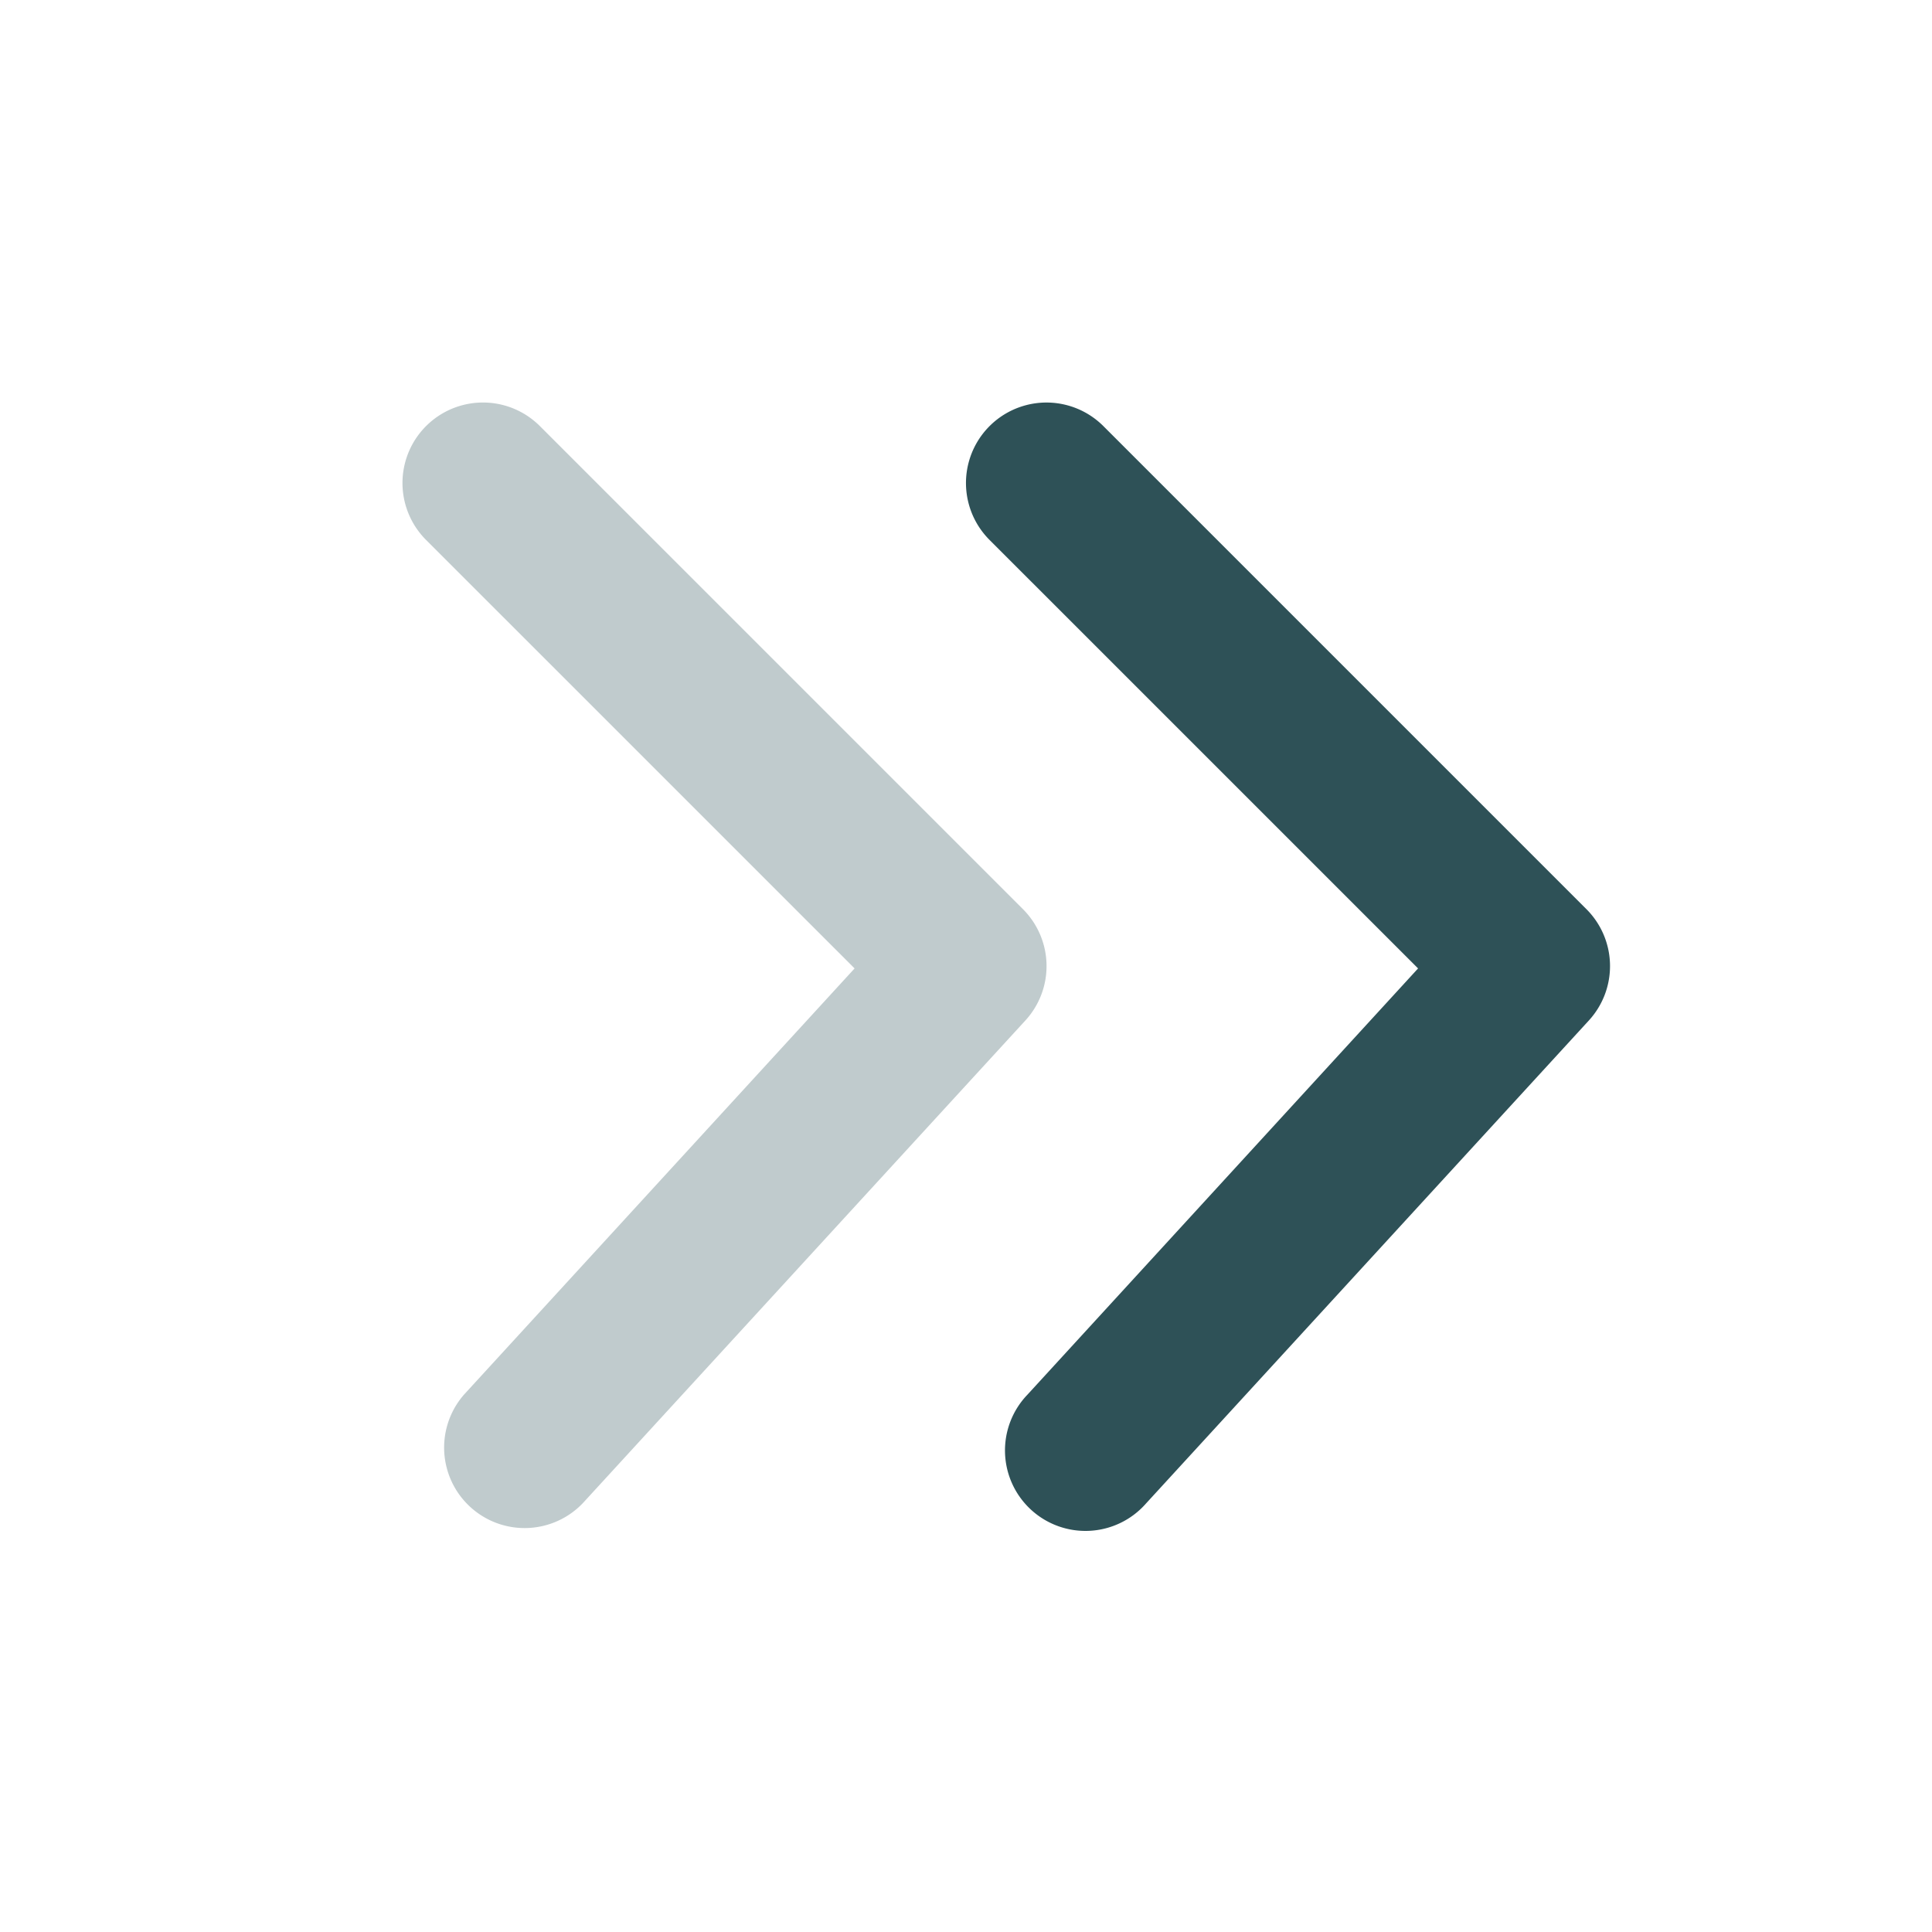
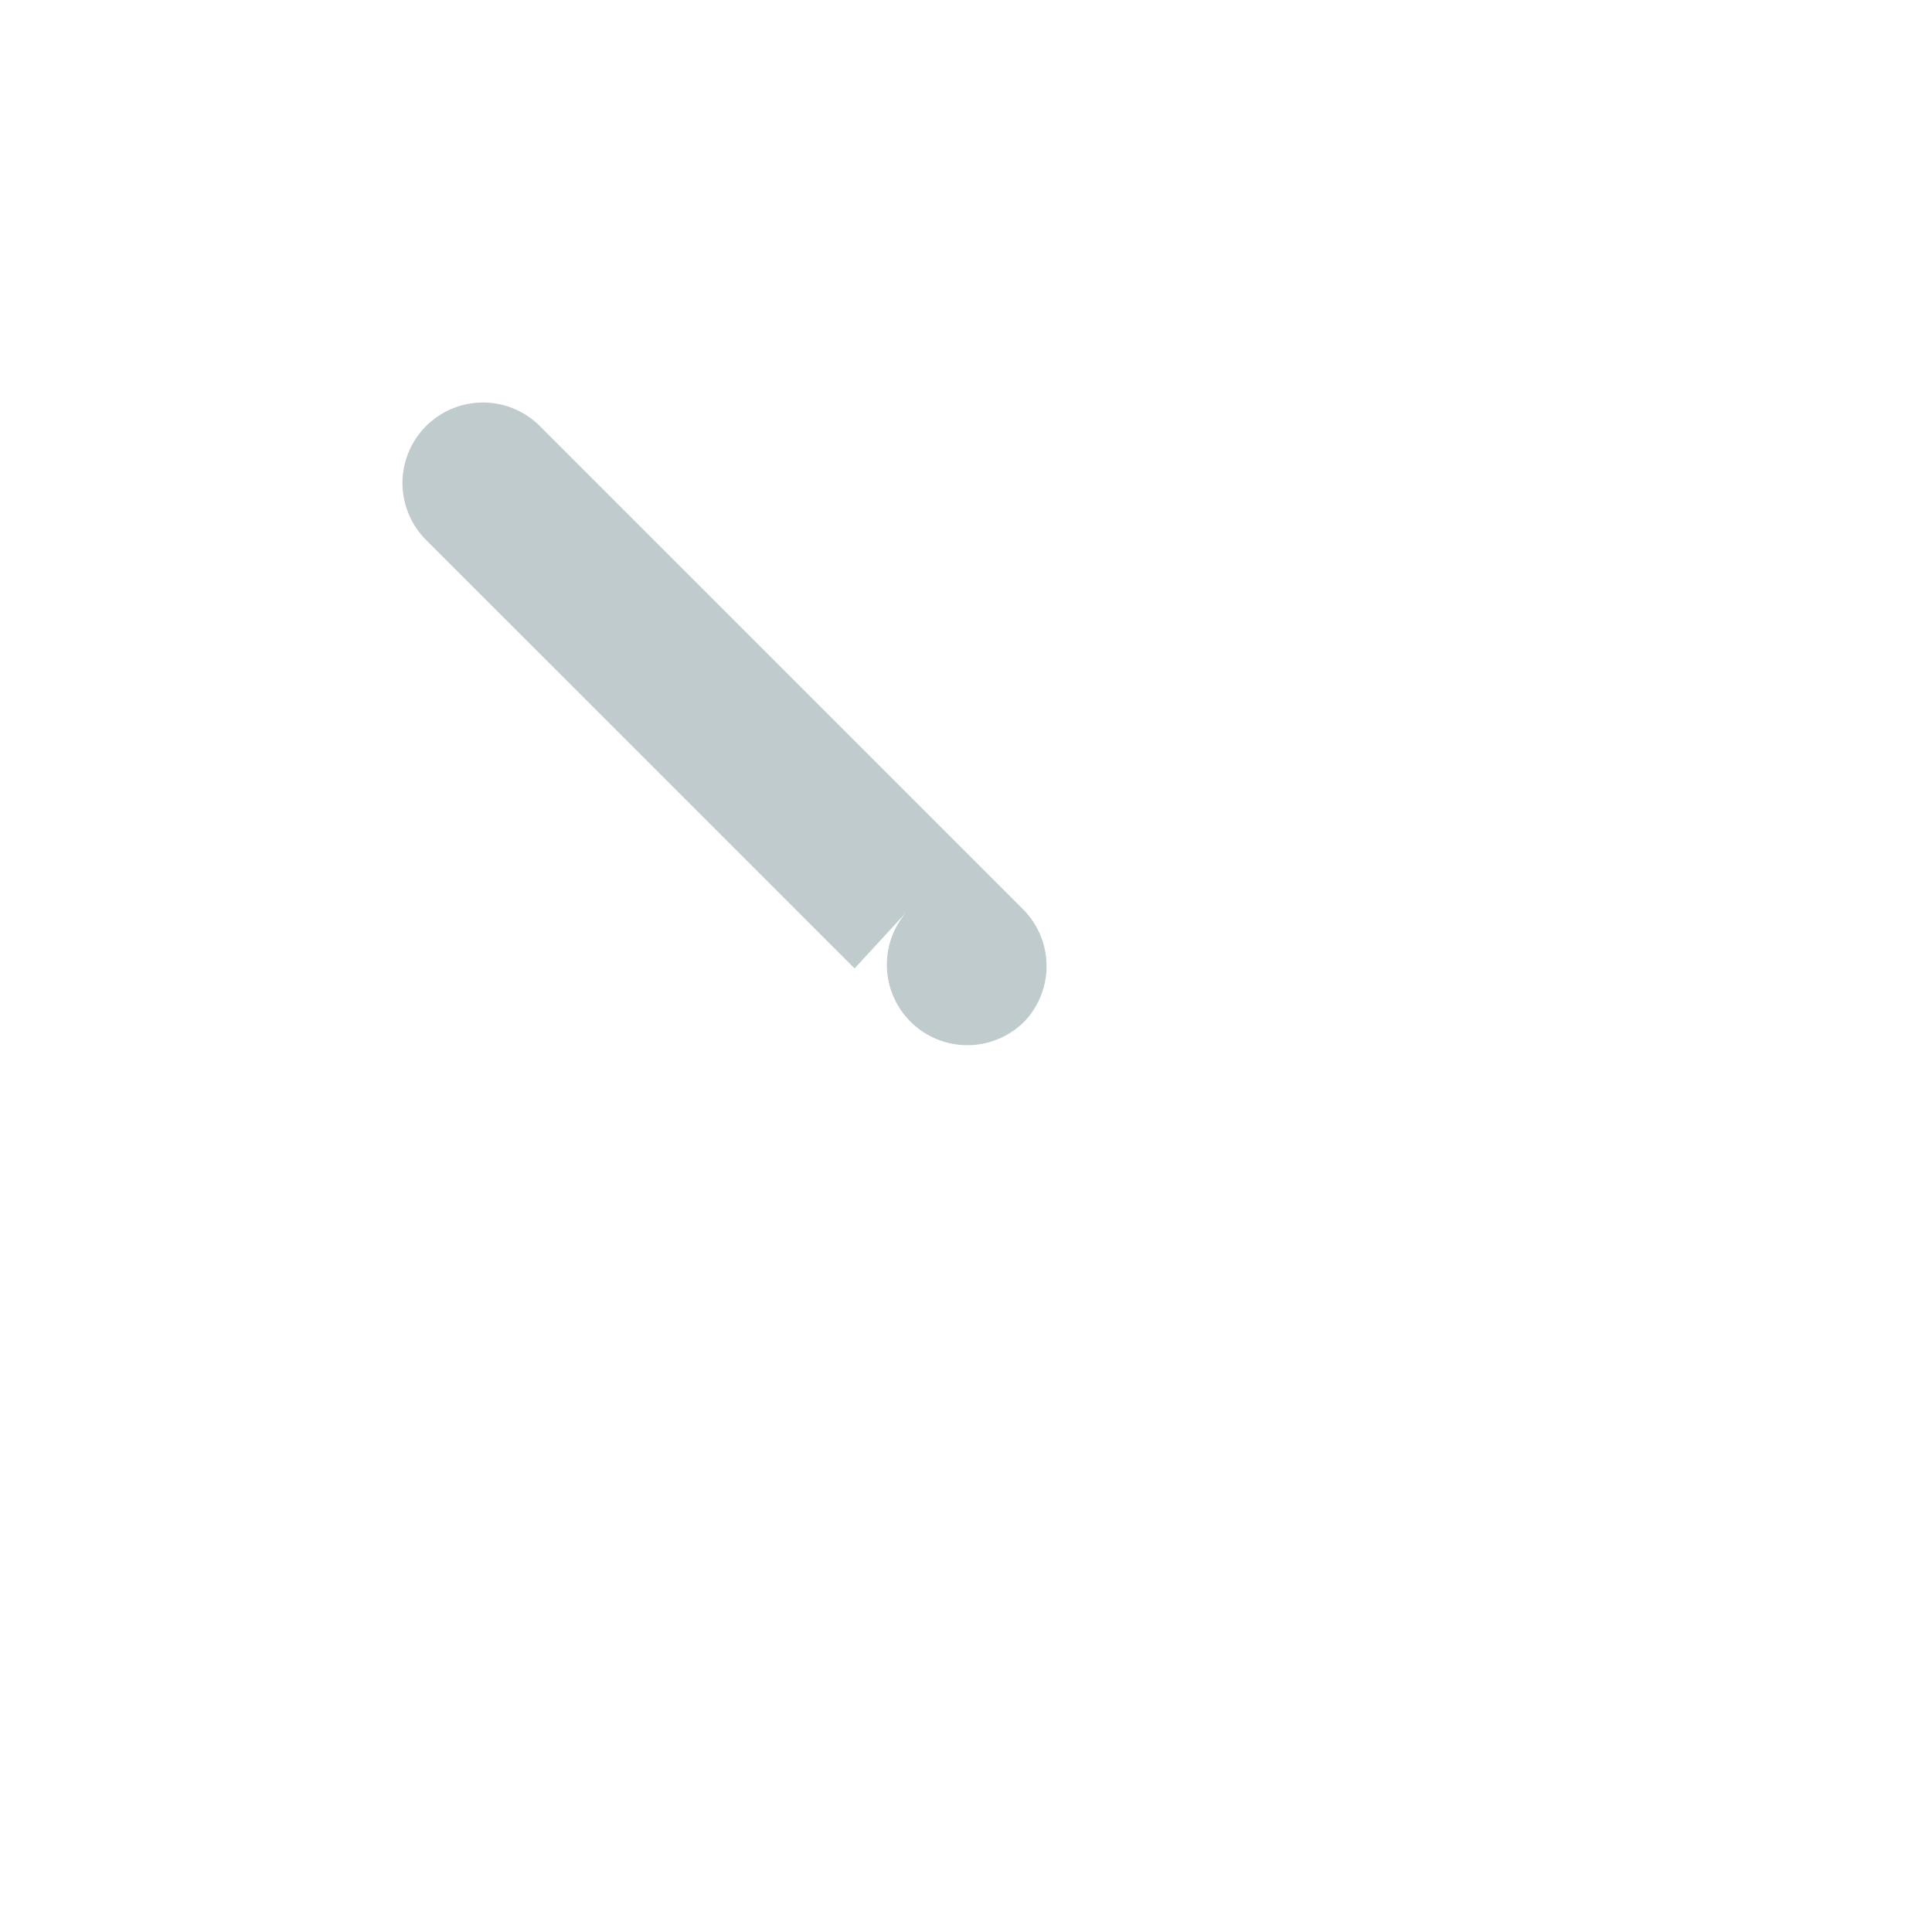
<svg xmlns="http://www.w3.org/2000/svg" id="Stockholm-icons-_-Navigation-_-Angle-double-right" data-name="Stockholm-icons-/-Navigation-/-Angle-double-right" width="53.769" height="53.769" viewBox="0 0 53.769 53.769">
  <path id="Shape" d="M0,0H53.769V53.769H0Z" fill="none" fill-rule="evenodd" />
-   <path id="Path-94" d="M12.656,8.825a2.24,2.24,0,0,1,3.168-3.168L29.267,19.1a2.24,2.24,0,0,1,.067,3.1L17.012,35.639a2.24,2.24,0,1,1-3.3-3.028L24.582,20.75Z" transform="translate(14.884 6.202)" fill="#2e5157" />
-   <path id="Path-94-2" data-name="Path-94" d="M3.825,17.267A2.24,2.24,0,0,1,.656,14.1L14.1.656A2.24,2.24,0,0,1,17.2.589L30.639,12.911a2.24,2.24,0,0,1-3.028,3.3L15.75,5.341Z" transform="translate(29.125 11.202) rotate(90)" fill="#2e5157" opacity="0.3" />
+   <path id="Path-94-2" data-name="Path-94" d="M3.825,17.267A2.24,2.24,0,0,1,.656,14.1L14.1.656A2.24,2.24,0,0,1,17.2.589a2.24,2.24,0,0,1-3.028,3.3L15.75,5.341Z" transform="translate(29.125 11.202) rotate(90)" fill="#2e5157" opacity="0.3" />
</svg>